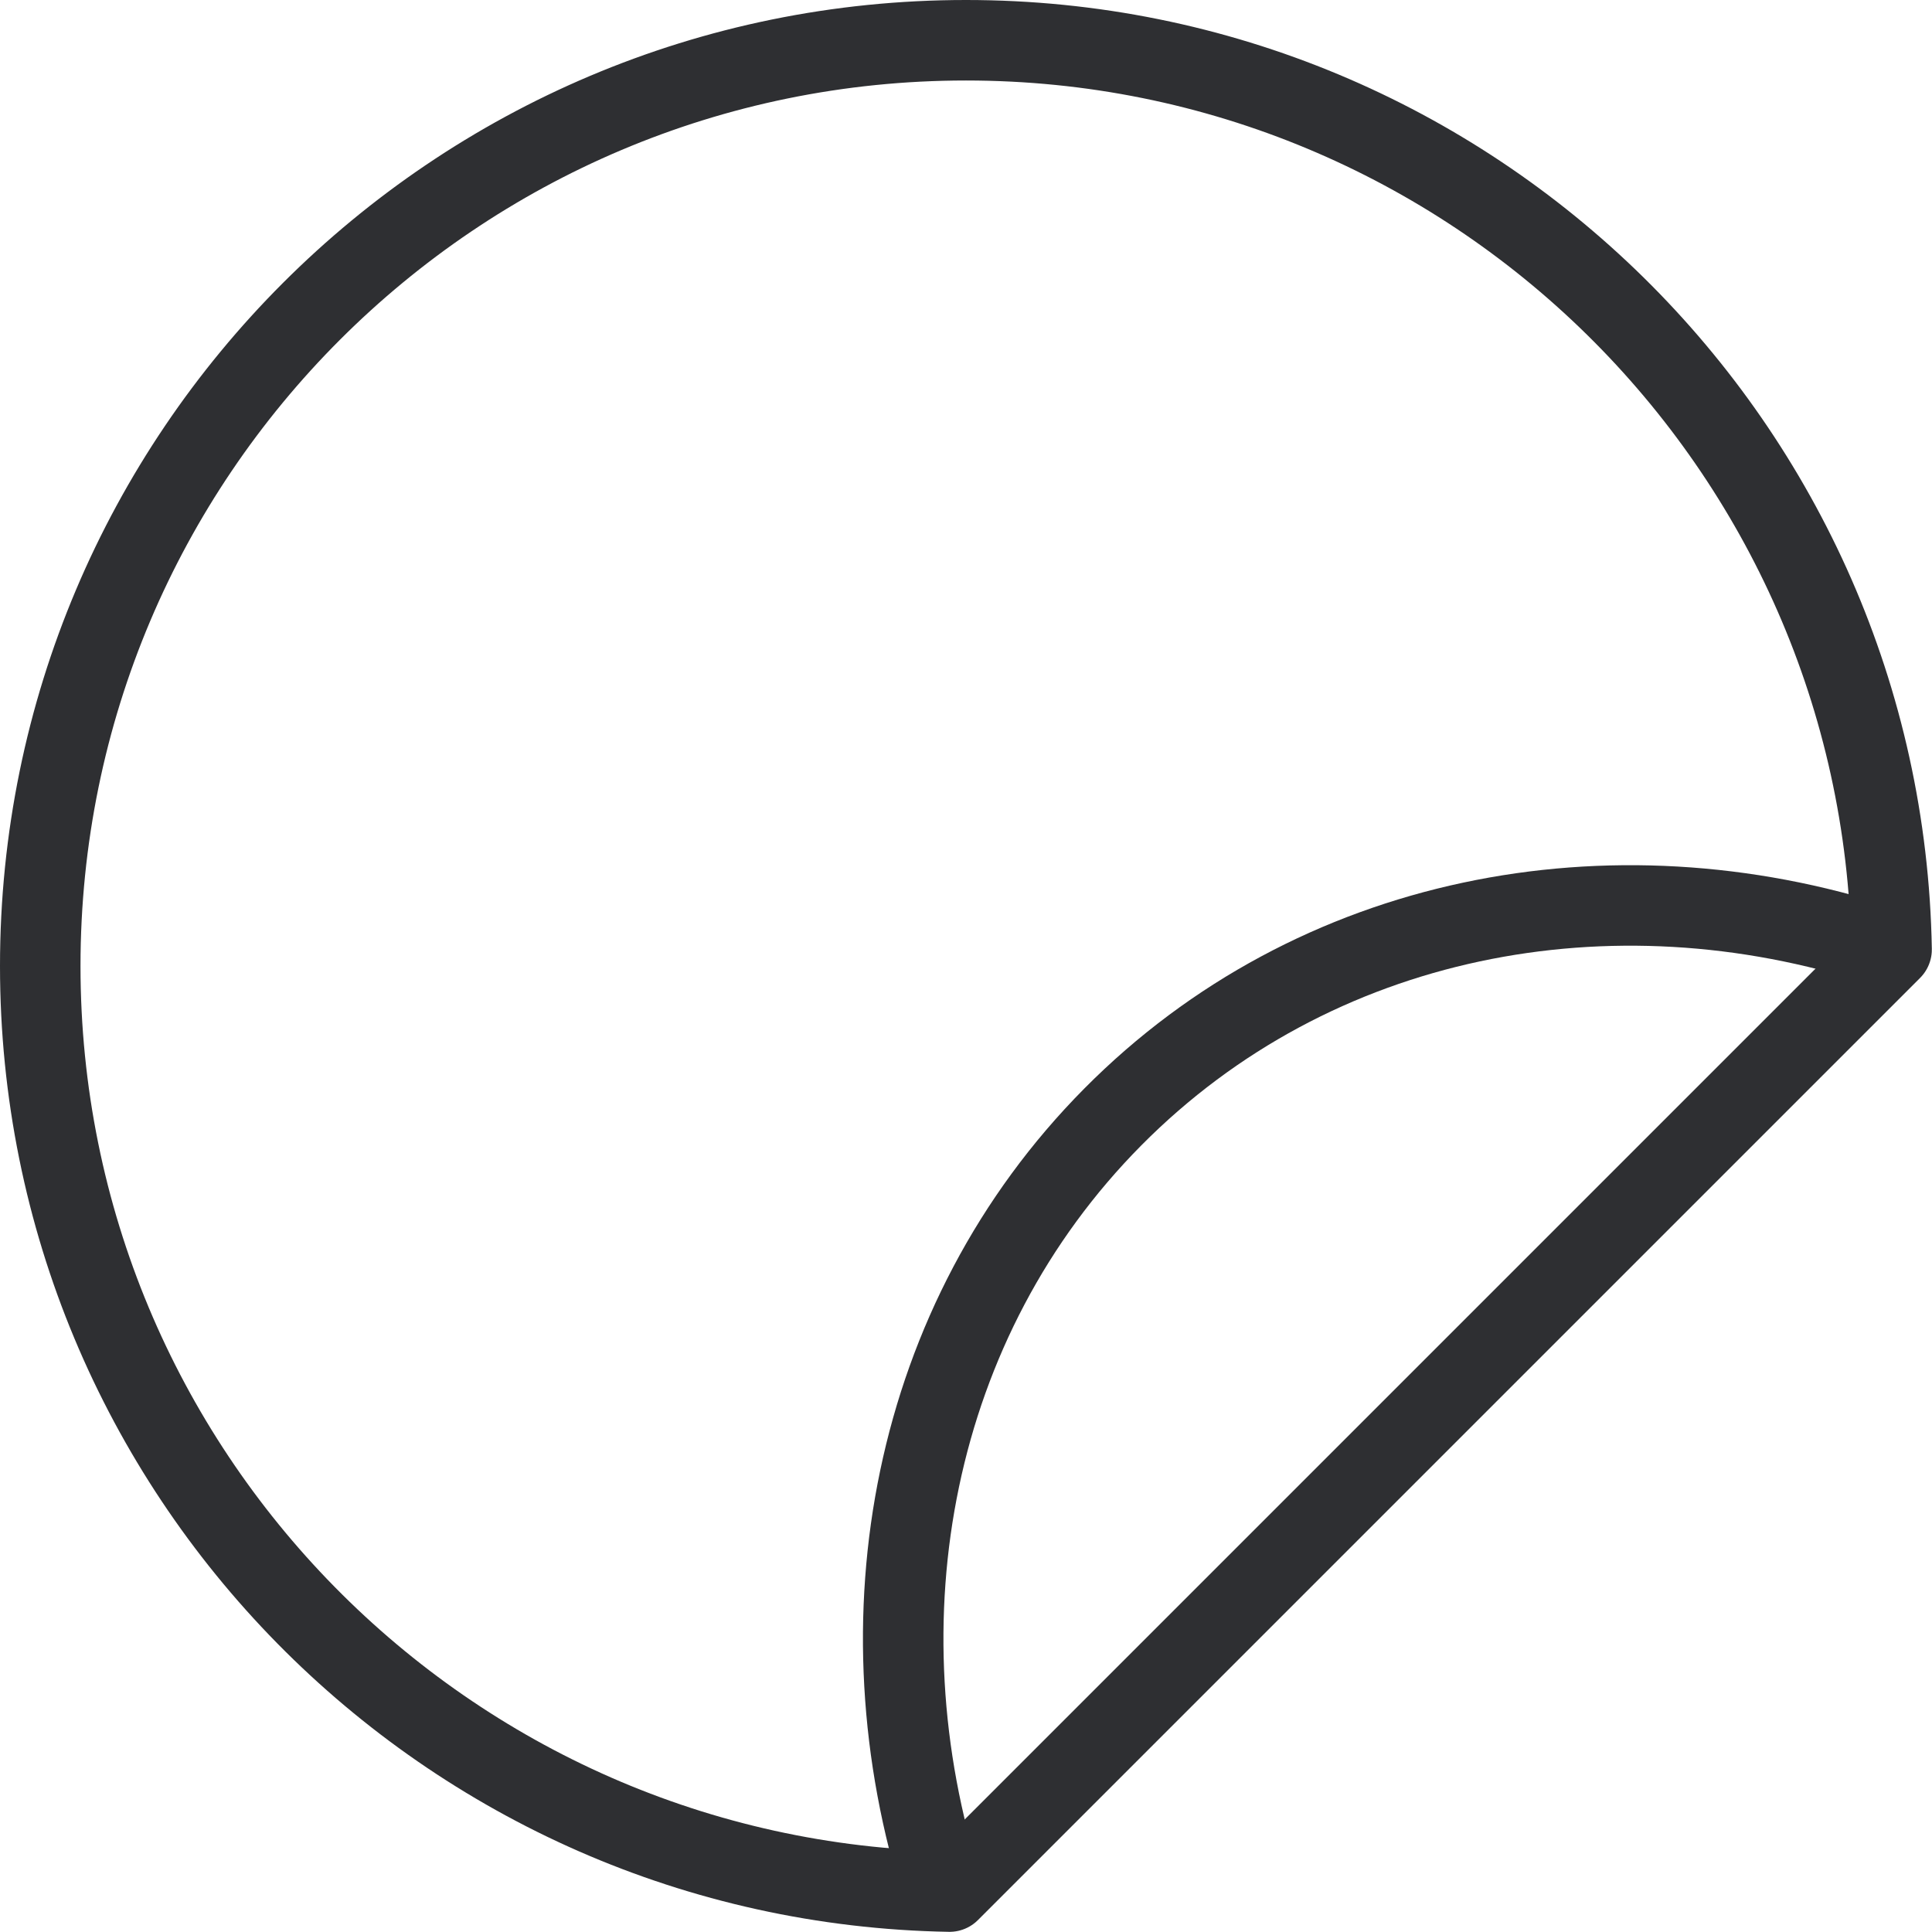
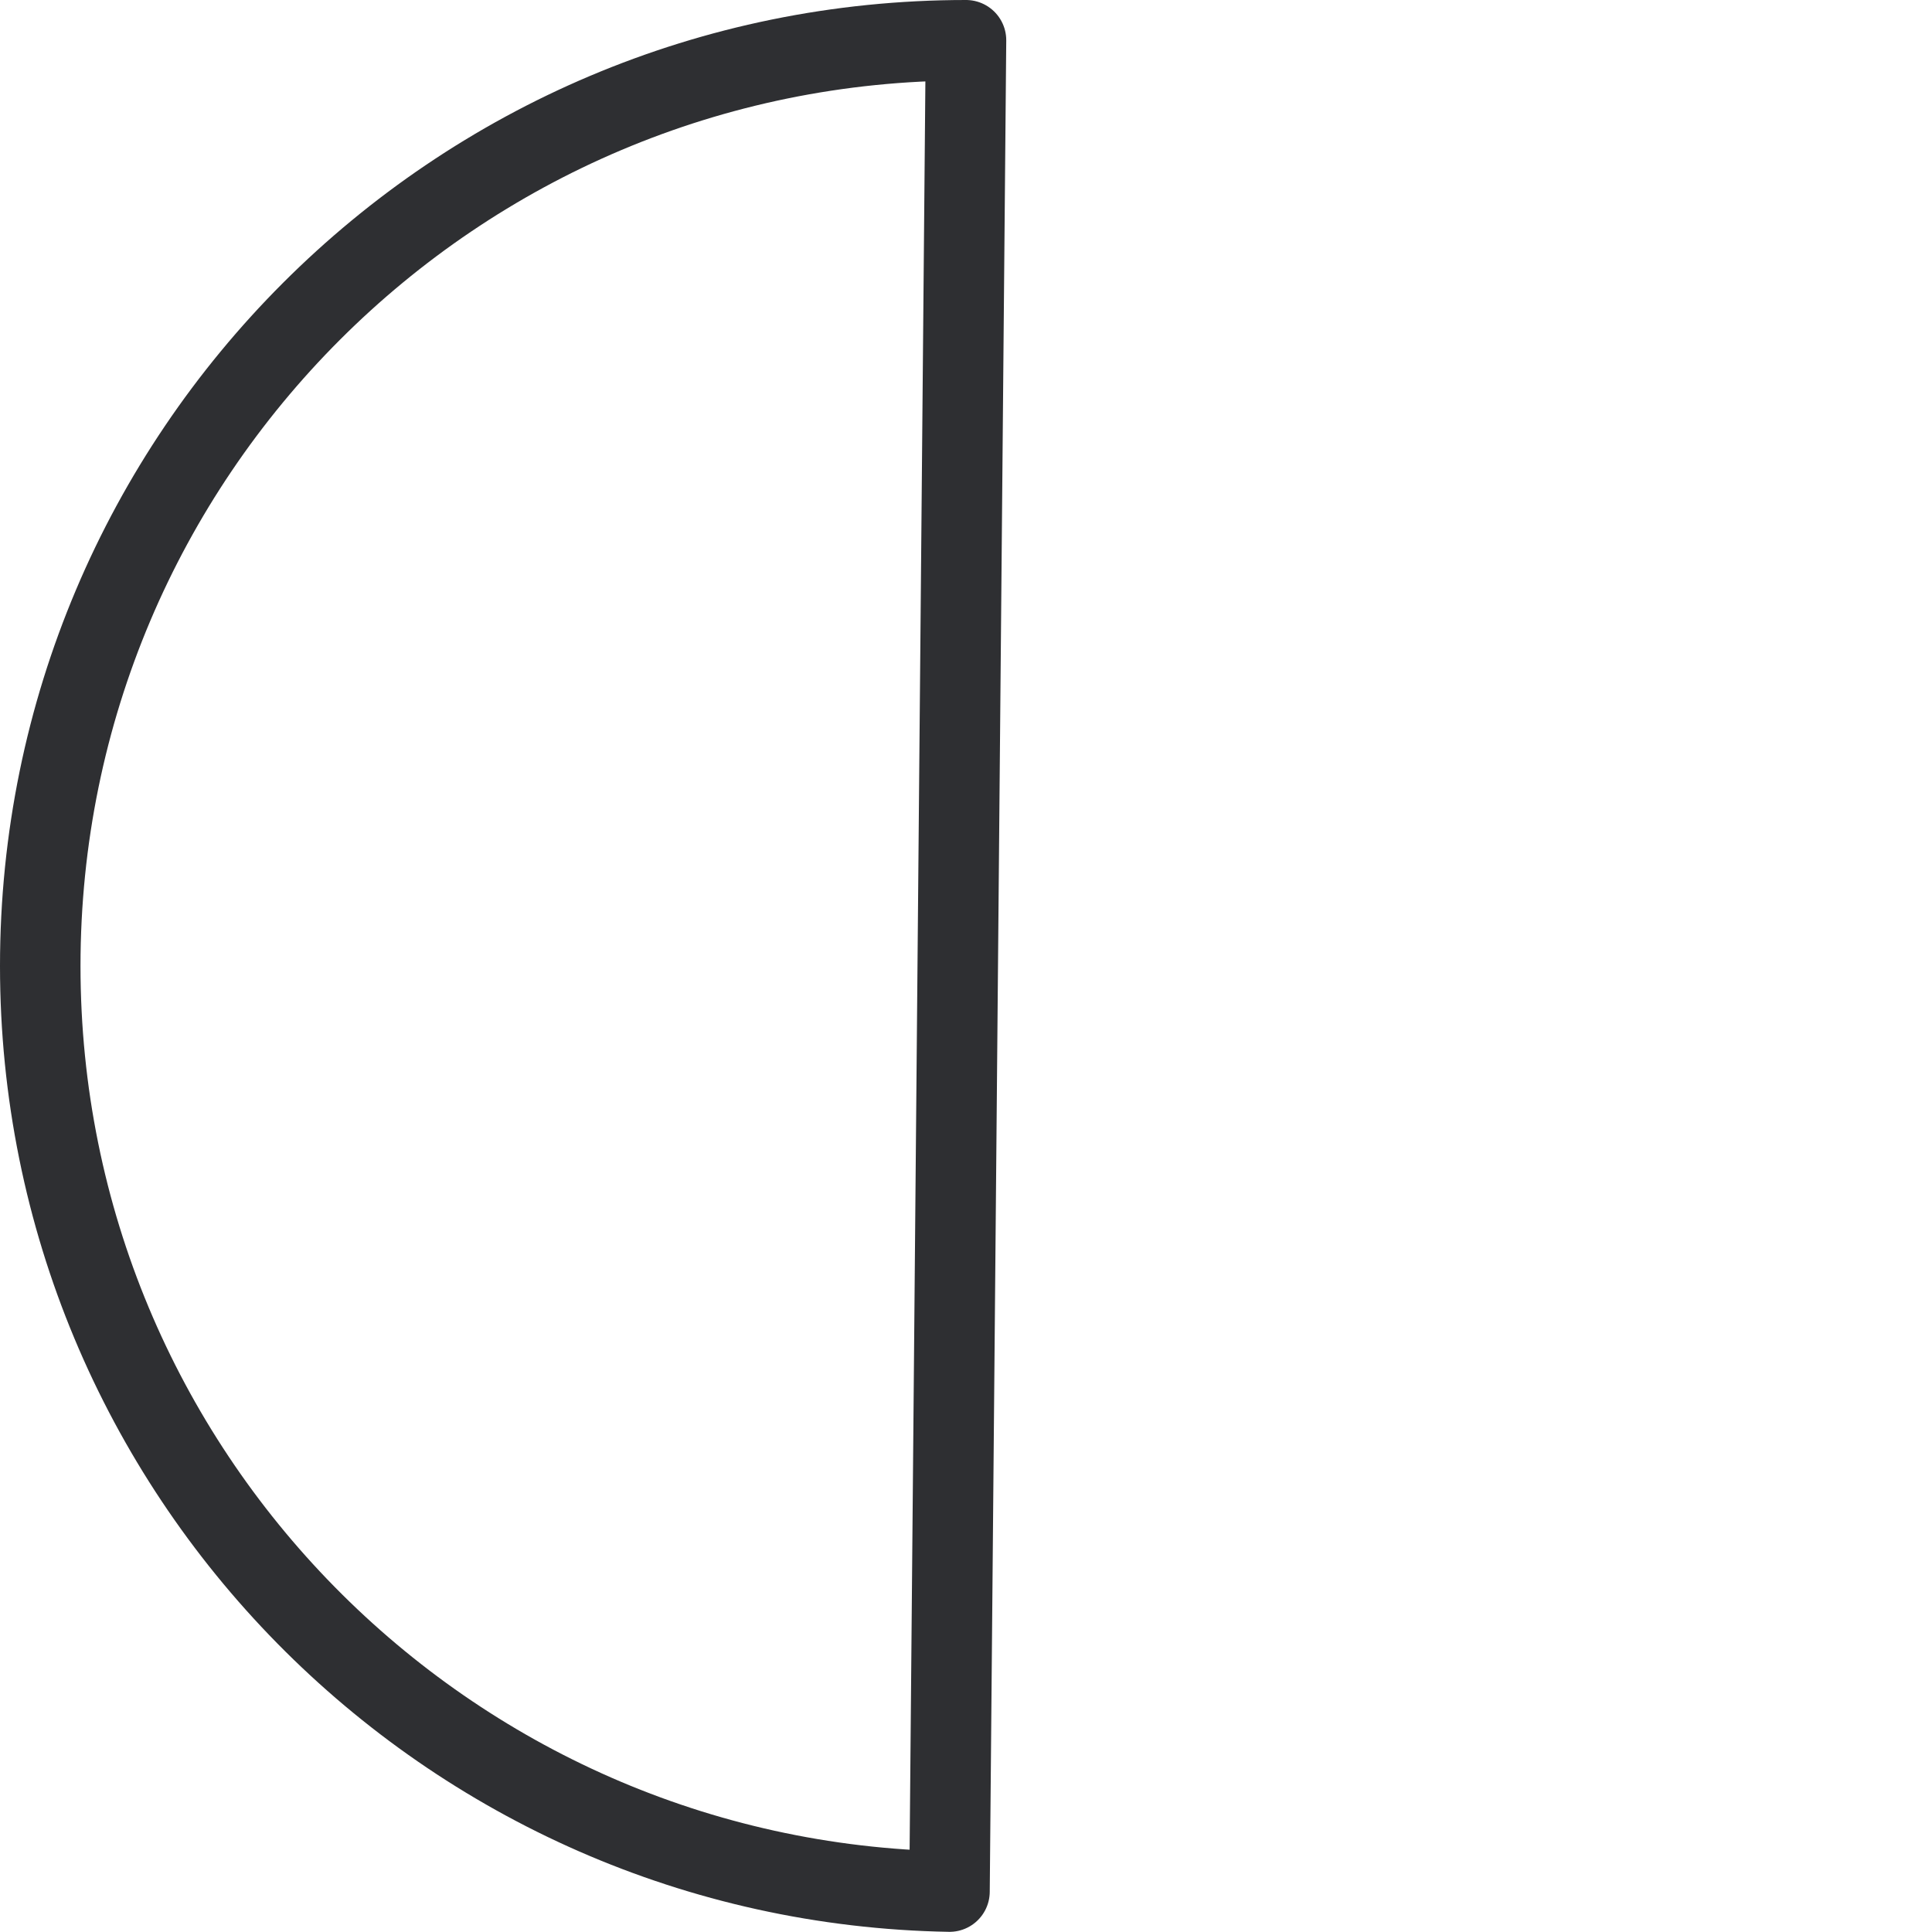
<svg xmlns="http://www.w3.org/2000/svg" width="24" height="24" viewBox="0 0 24 24" fill="none">
-   <path d="M11.795 23.498C5.538 23.389 0.5 18.283 0.5 12C0.5 5.649 5.649 0.5 12 0.5C18.283 0.5 23.389 5.538 23.498 11.795L11.795 23.498Z" stroke="#2E2F32" stroke-linecap="round" stroke-linejoin="round" />
-   <path d="M11.714 23.496C10.634 20.117 11.318 16.403 13.824 13.875C16.331 11.347 20.012 10.657 23.363 11.746" stroke="#2E2F32" stroke-linejoin="round" />
+   <path d="M11.795 23.498C5.538 23.389 0.5 18.283 0.5 12C0.5 5.649 5.649 0.5 12 0.5L11.795 23.498Z" stroke="#2E2F32" stroke-linecap="round" stroke-linejoin="round" />
</svg>